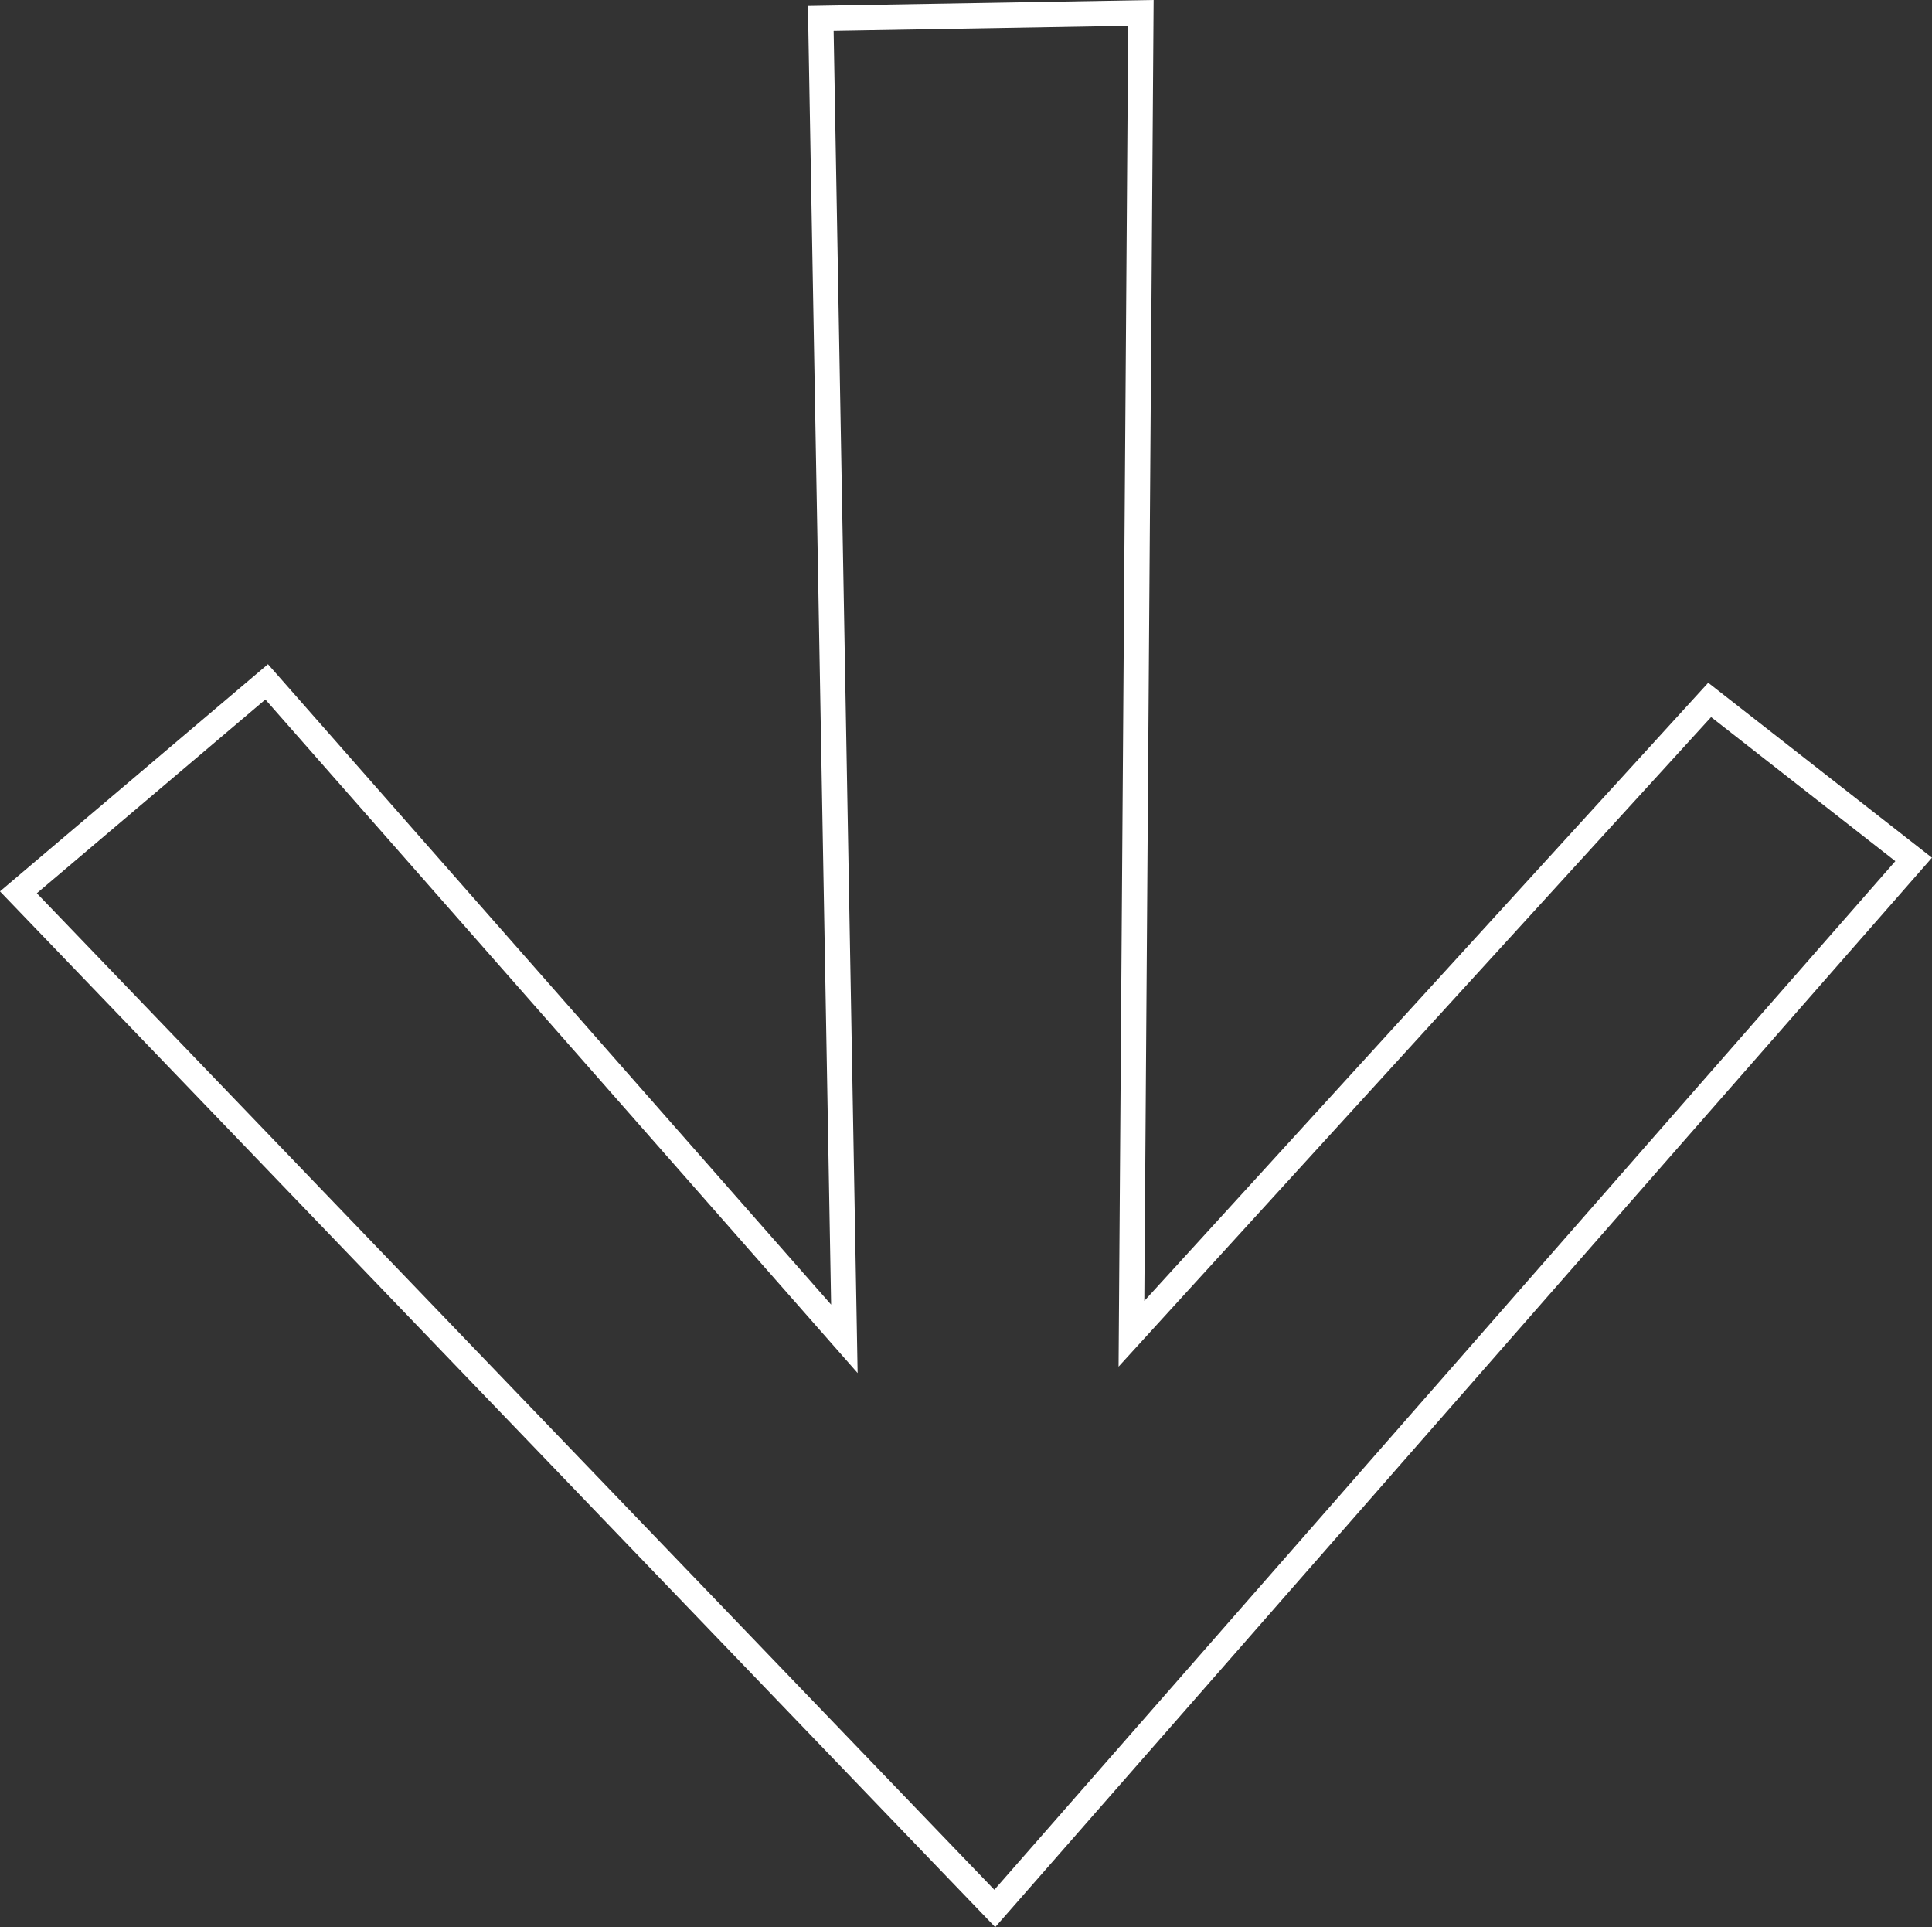
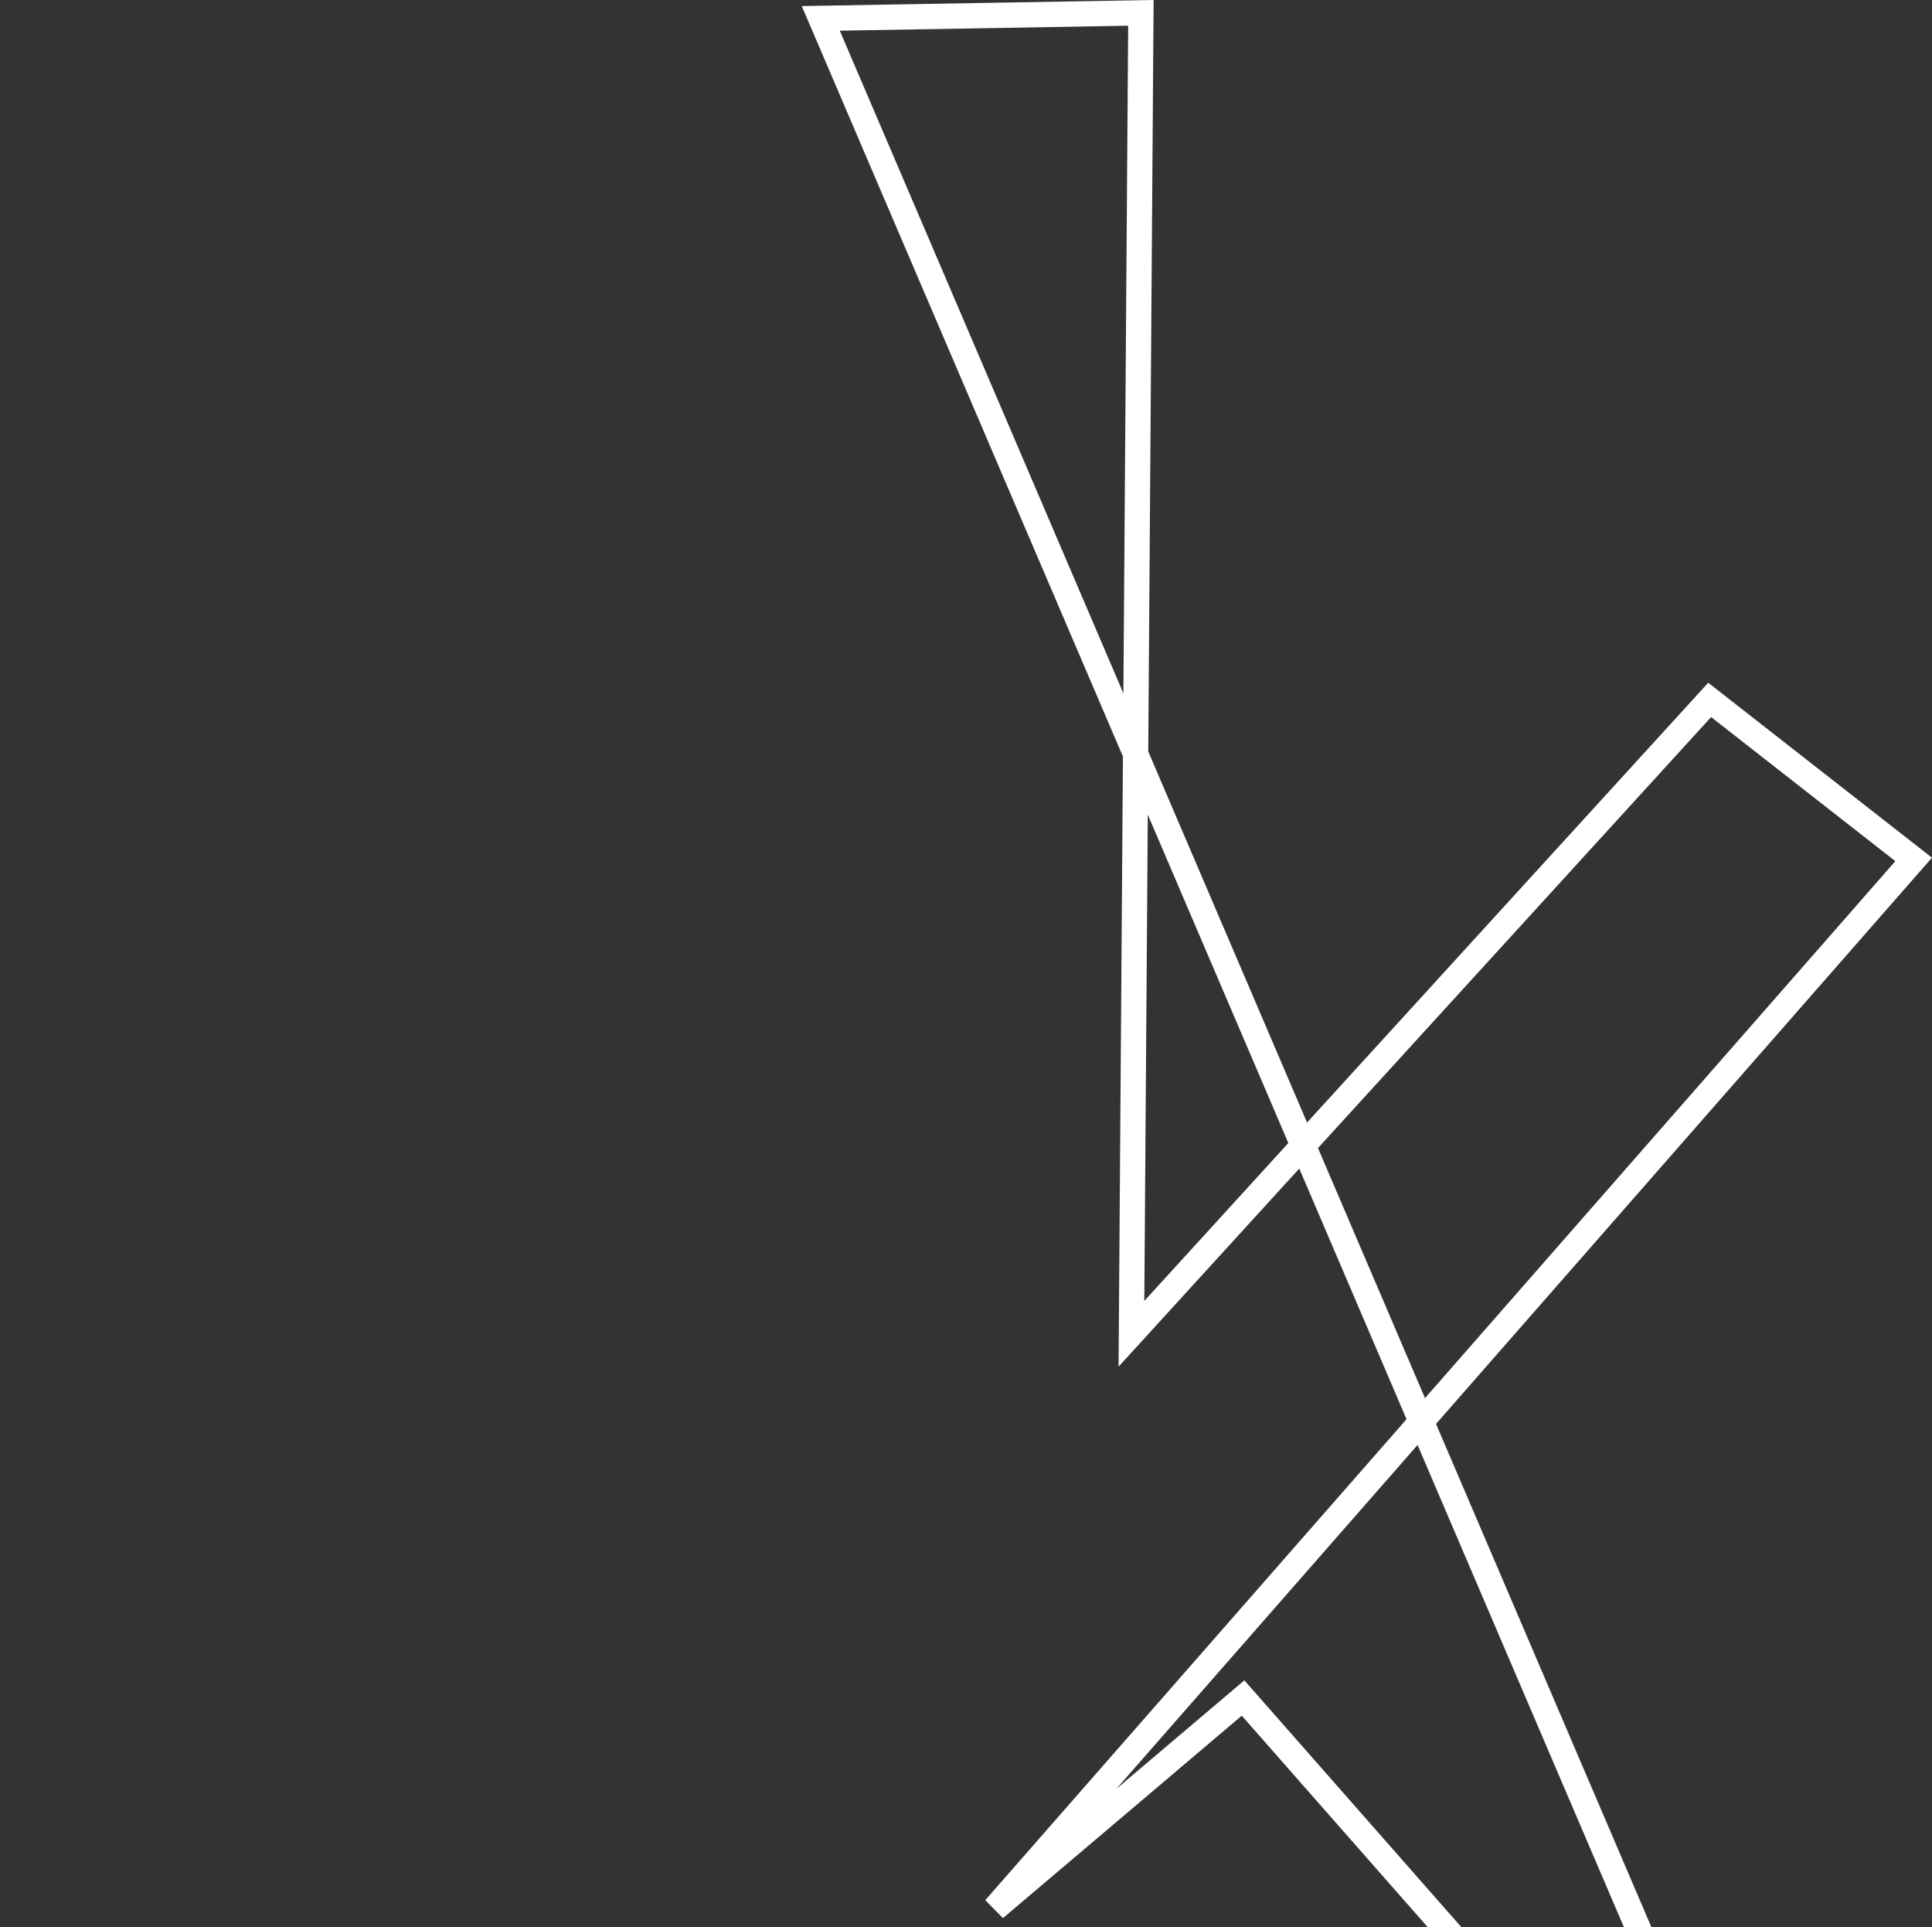
<svg xmlns="http://www.w3.org/2000/svg" width="76.454" height="76.248" viewBox="0 0 76.454 76.248">
  <rect x="0" y="0" width="76.454" height="76.248" fill="#333333" stroke="none" />
  <g id="Groupe_4877" data-name="Groupe 4877" transform="translate(14881.729 20501.508)">
-     <path id="Tracé_6166" data-name="Tracé 6166" d="M1035.229,112.524l12.668-.219-.374,52.262,22.882-25.079,8.072,6.311-36.362,41.505L1003.477,147.1l9.825-8.327,22.861,25.994Z" transform="translate(-15884.478 -20613.305)" fill="none" stroke="#fff" stroke-width="1" />
+     <path id="Tracé_6166" data-name="Tracé 6166" d="M1035.229,112.524l12.668-.219-.374,52.262,22.882-25.079,8.072,6.311-36.362,41.505l9.825-8.327,22.861,25.994Z" transform="translate(-15884.478 -20613.305)" fill="none" stroke="#fff" stroke-width="1" />
  </g>
</svg>